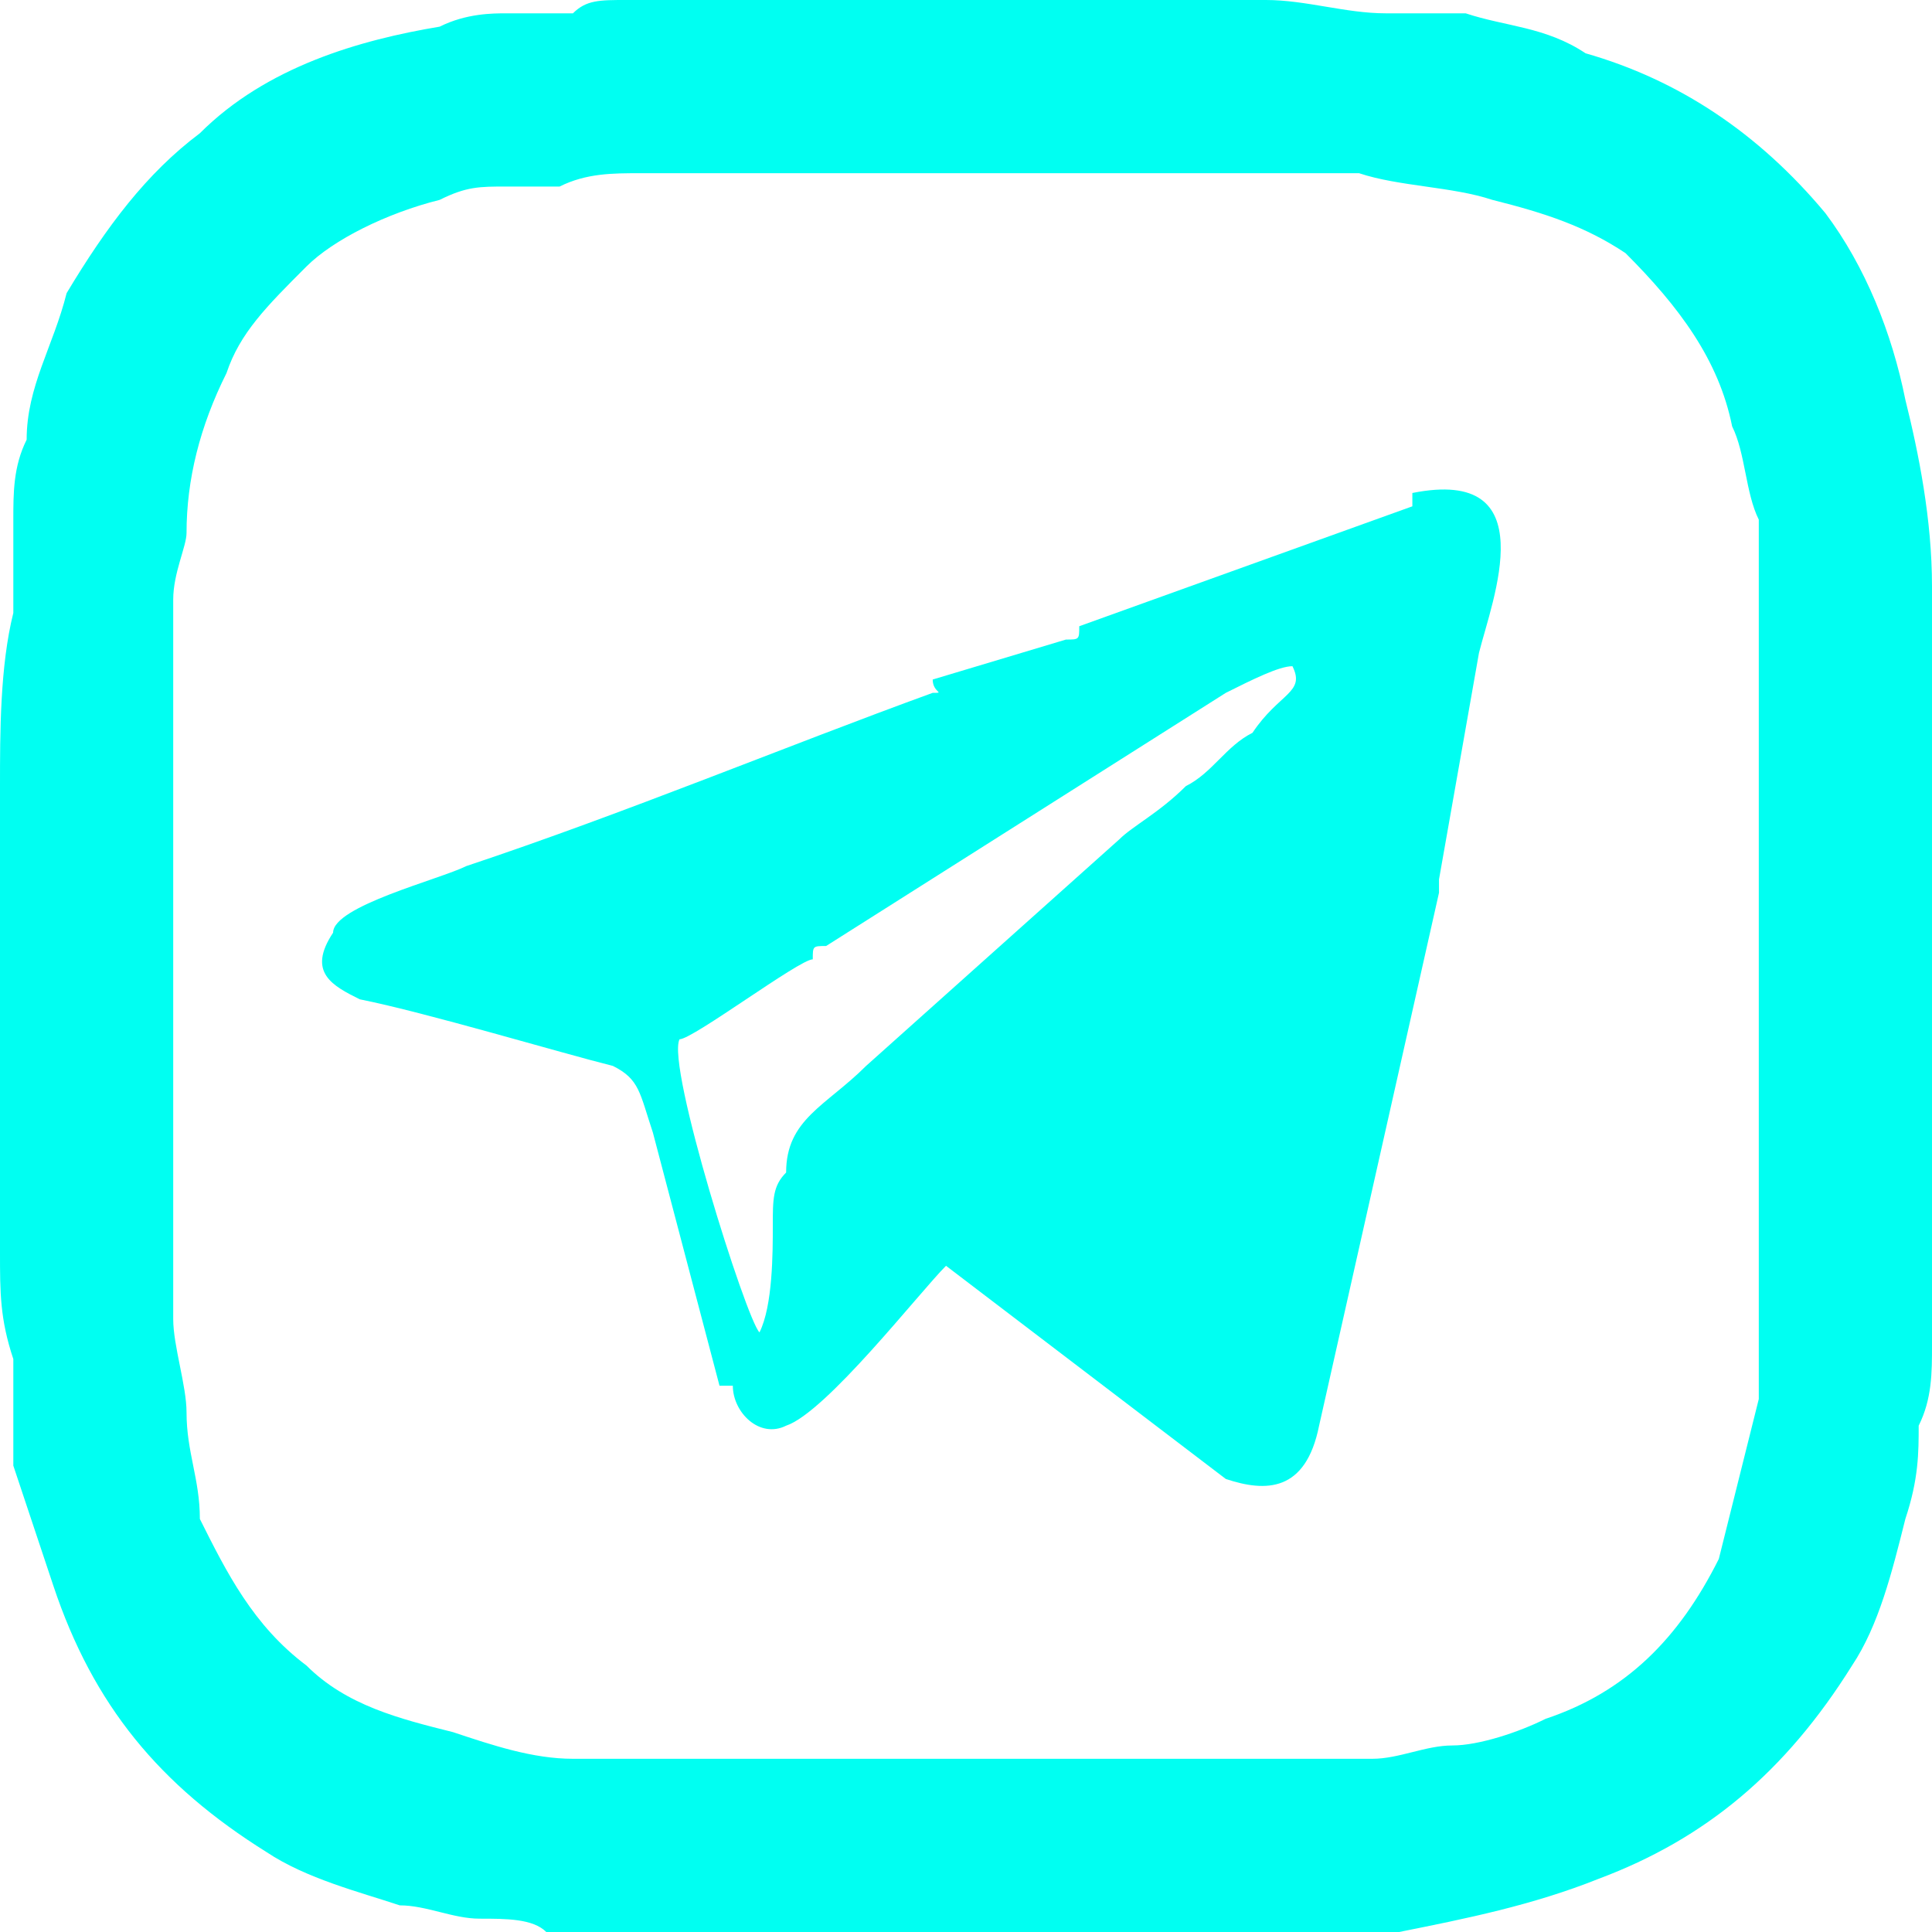
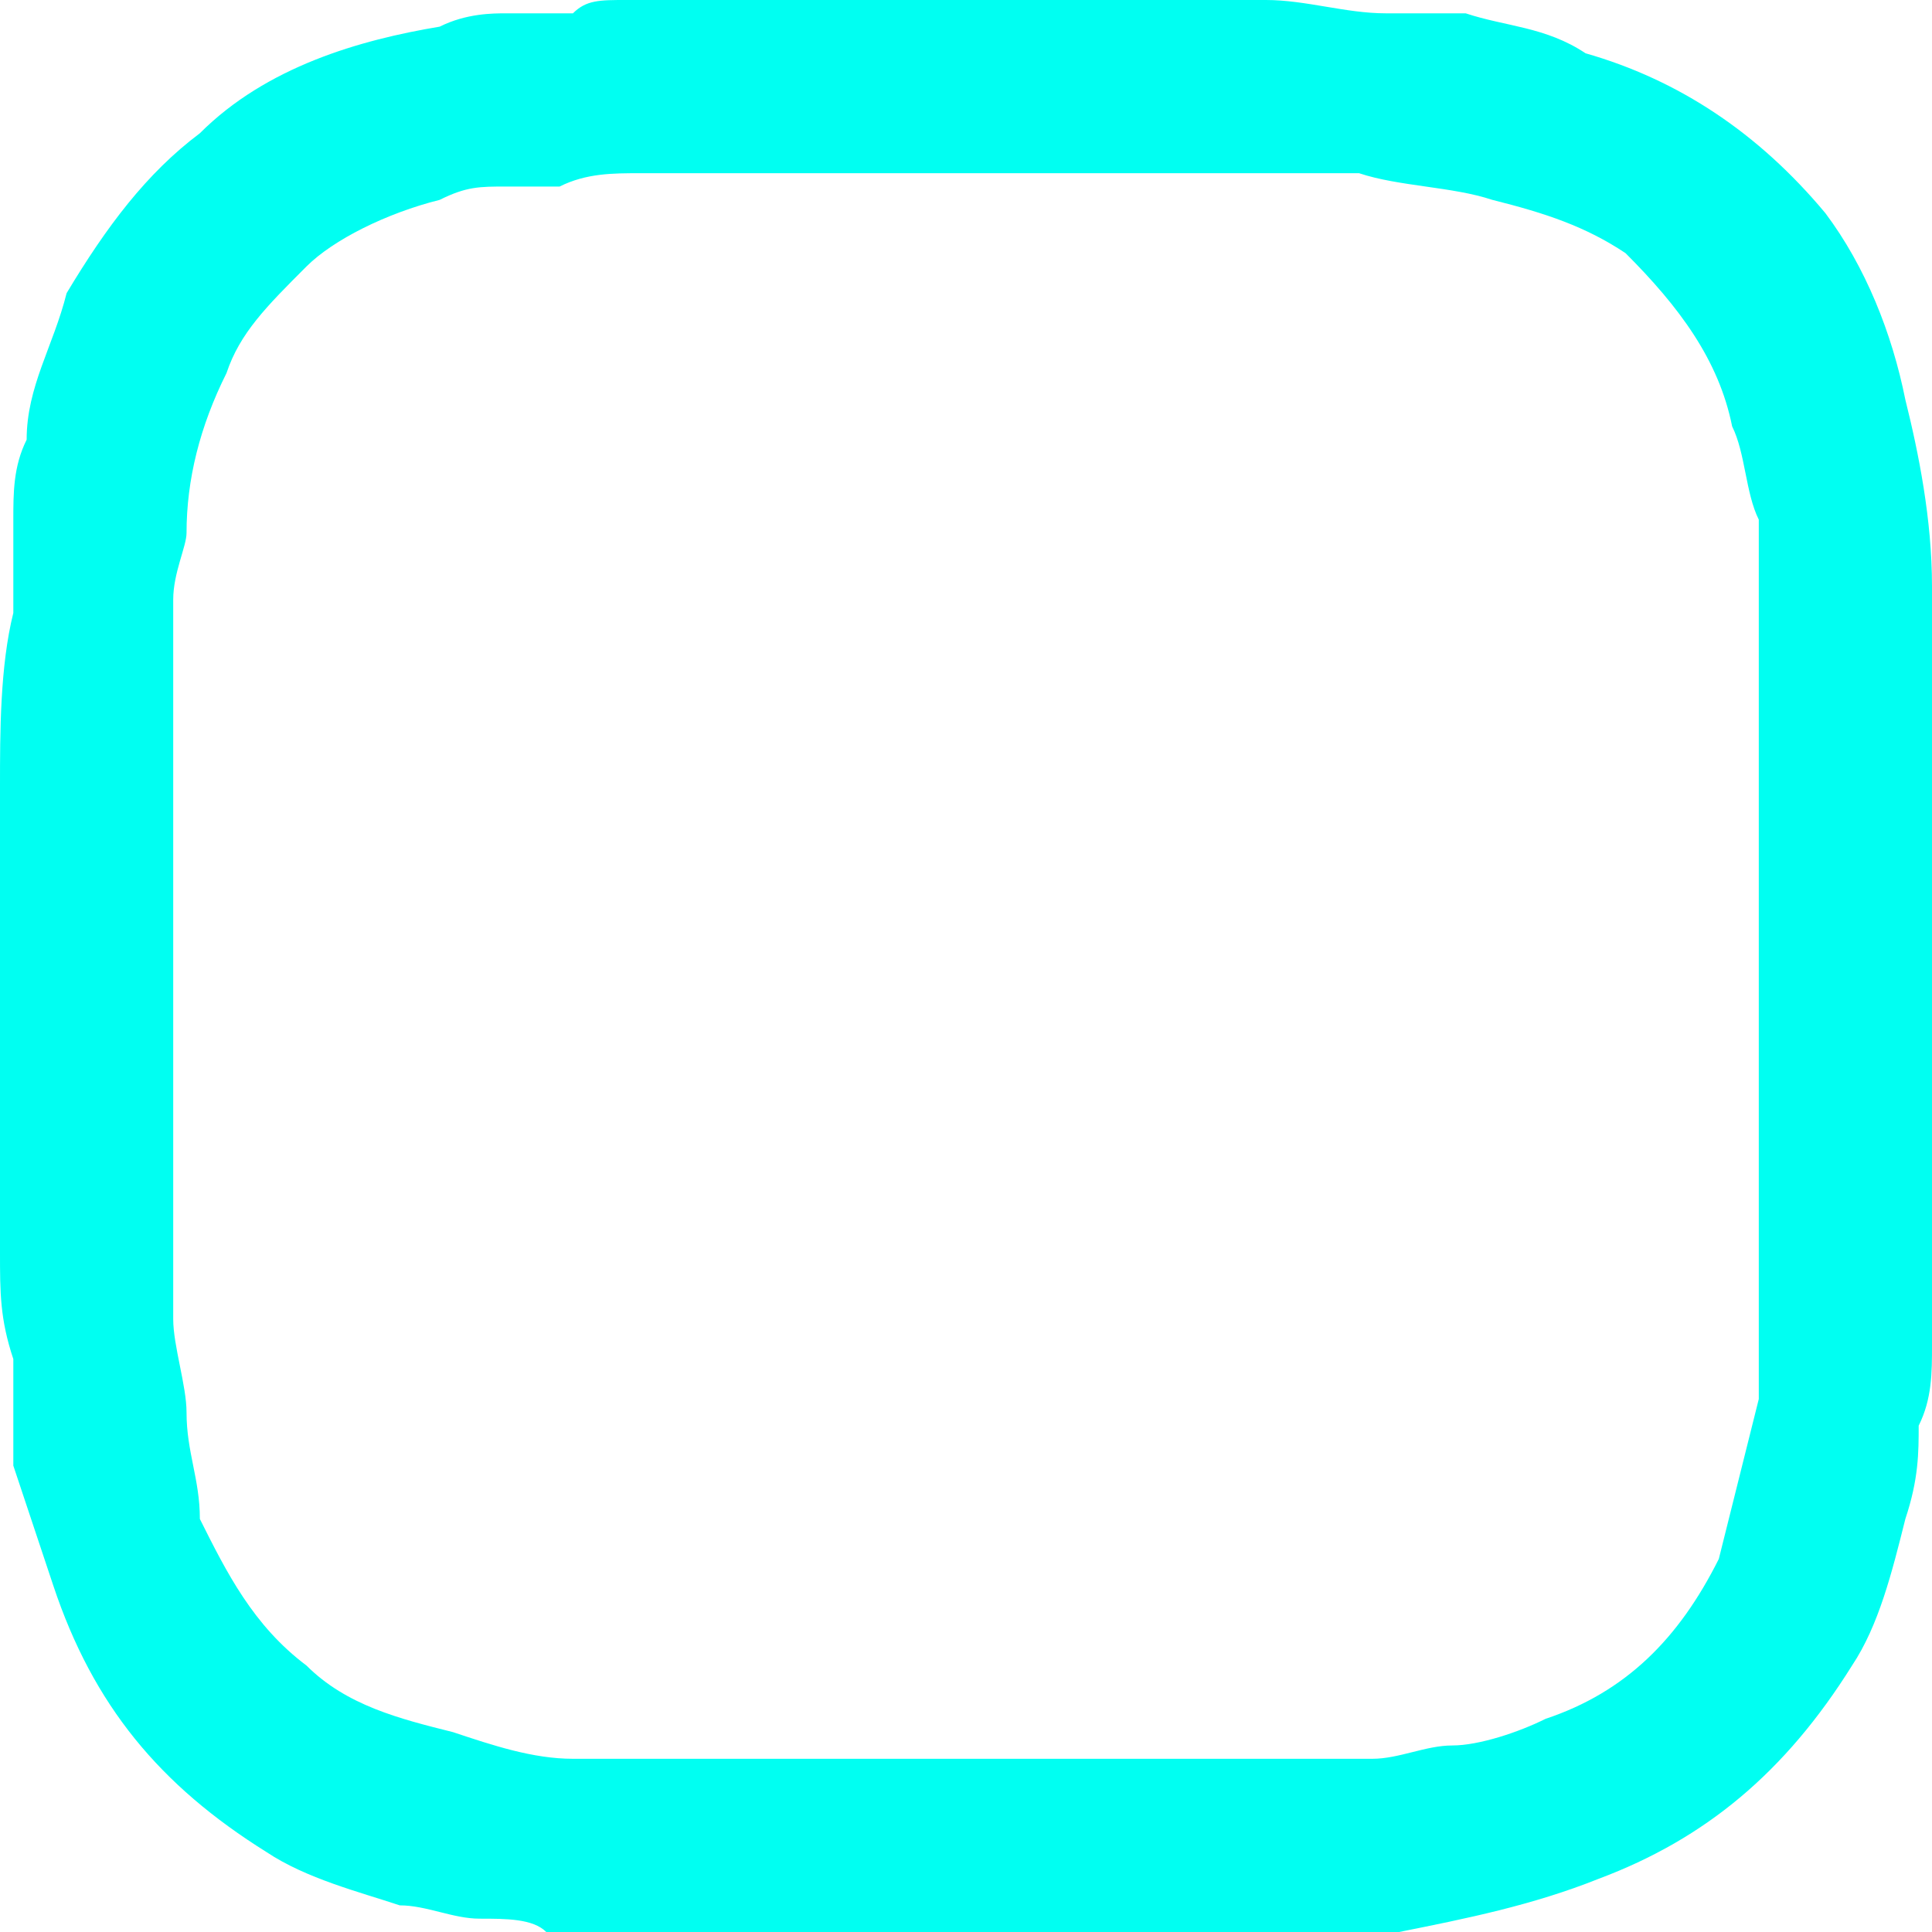
<svg xmlns="http://www.w3.org/2000/svg" xml:space="preserve" width="40px" height="40px" version="1.1" style="shape-rendering:geometricPrecision; text-rendering:geometricPrecision; image-rendering:optimizeQuality; fill-rule:evenodd; clip-rule:evenodd" viewBox="0 0 1.45 1.45">
  <defs>
    <style type="text/css">
   
    .fil0 {fill:#00FFF2}
    .fil1 {fill:#00FFF2;fill-rule:nonzero}
   
  </style>
  </defs>
  <g>
    <g>
-       <path class="fil0" d="M1.06 0.37l0 0.01 -0.25 0.09c0,0.01 0,0.01 -0.01,0.01l-0.1 0.03c0,0.01 0.01,0.01 0,0.01 -0.11,0.04 -0.23,0.09 -0.35,0.13 -0.02,0.01 -0.1,0.03 -0.1,0.05 -0.02,0.03 0,0.04 0.02,0.05 0.05,0.01 0.15,0.04 0.19,0.05 0.02,0.01 0.02,0.02 0.03,0.05l0.05 0.19 0.01 0c0,0.02 0.02,0.04 0.04,0.03 0.03,-0.01 0.1,-0.1 0.12,-0.12l0.21 0.16c0.03,0.01 0.06,0.01 0.07,-0.04l0.09 -0.4 0 -0.01 0.03 -0.17c0.01,-0.04 0.05,-0.14 -0.05,-0.12zm-0.17 0.22l0 0c-0.02,0.02 -0.04,0.03 -0.05,0.04l-0.19 0.17c-0.03,0.03 -0.06,0.04 -0.06,0.08 -0.01,0.01 -0.01,0.02 -0.01,0.04 0,0.02 0,0.06 -0.01,0.08 -0.01,-0.01 -0.07,-0.2 -0.06,-0.22 0.01,0 0.09,-0.06 0.1,-0.06 0,-0.01 0,-0.01 0.01,-0.01l0.3 -0.19c0.02,-0.01 0.04,-0.02 0.05,-0.02 0.01,0.02 -0.01,0.02 -0.03,0.05 -0.02,0.01 -0.03,0.03 -0.05,0.04z" />
      <path class="fil1" d="M1.32 0.91c0,0.03 0,0.06 0,0.08 0,0.02 0,0.04 0,0.06 -0.01,0.04 -0.02,0.08 -0.03,0.12 -0.03,0.06 -0.07,0.1 -0.13,0.12 -0.02,0.01 -0.05,0.02 -0.07,0.02 -0.02,0 -0.04,0.01 -0.06,0.01 -0.02,0 -0.04,0 -0.05,0 -0.09,0 -0.18,0 -0.27,0 -0.05,0 -0.11,0 -0.16,0 -0.02,0 -0.04,0 -0.06,0 -0.02,0 -0.04,0 -0.06,0 -0.03,0 -0.06,-0.01 -0.09,-0.02 -0.04,-0.01 -0.08,-0.02 -0.11,-0.05 -0.04,-0.03 -0.06,-0.07 -0.08,-0.11 0,-0.03 -0.01,-0.05 -0.01,-0.08 0,-0.02 -0.01,-0.05 -0.01,-0.07 0,-0.05 0,-0.09 0,-0.14 0,-0.07 0,-0.15 0,-0.23 0,-0.03 0,-0.07 0,-0.1 0,-0.02 0,-0.05 0,-0.07 0,-0.02 0.01,-0.04 0.01,-0.05 0,-0.04 0.01,-0.08 0.03,-0.12 0.01,-0.03 0.03,-0.05 0.06,-0.08 0.02,-0.02 0.06,-0.04 0.1,-0.05 0.02,-0.01 0.03,-0.01 0.05,-0.01 0.02,0 0.03,0 0.04,0 0.02,-0.01 0.04,-0.01 0.06,-0.01 0.01,0 0.03,0 0.05,0 0.02,0 0.05,0 0.08,0 0.09,0 0.19,0 0.28,0 0.02,0 0.05,0 0.07,0 0.02,0 0.04,0 0.06,0 0.03,0.01 0.07,0.01 0.1,0.02 0.04,0.01 0.07,0.02 0.1,0.04 0.04,0.04 0.07,0.08 0.08,0.13 0.01,0.02 0.01,0.05 0.02,0.07 0,0.02 0,0.04 0,0.06 0,0.02 0,0.05 0,0.07 0,0.05 0,0.09 0,0.13 0,0.04 0,0.07 0,0.1l0 0c0,0.05 0,0.1 0,0.16zm-0.7 -0.91c-0.03,0 -0.06,0 -0.09,0 -0.02,0 -0.04,0 -0.06,0 -0.02,0 -0.03,0 -0.04,0.01 -0.02,0 -0.03,0 -0.05,0 -0.01,0 -0.03,0 -0.05,0.01 -0.06,0.01 -0.13,0.03 -0.18,0.08 -0.04,0.03 -0.07,0.07 -0.1,0.12 -0.01,0.04 -0.03,0.07 -0.03,0.11 -0.01,0.02 -0.01,0.04 -0.01,0.06 0,0.02 0,0.05 0,0.07 -0.01,0.04 -0.01,0.09 -0.01,0.13 0,0.02 0,0.03 0,0.04 0,0 0,0 0,0 0,0.06 0,0.12 0,0.19 0,0 0,0 0,0 0,0.04 0,0.08 0,0.12 0,0.03 0,0.05 0.01,0.08 0,0.01 0,0.02 0,0.03 0,0.02 0,0.04 0,0.05 0.01,0.03 0.02,0.06 0.03,0.09 0.03,0.09 0.08,0.15 0.16,0.2 0.03,0.02 0.07,0.03 0.1,0.04 0.02,0 0.04,0.01 0.06,0.01 0.02,0 0.04,0 0.05,0.01 0.02,0 0.04,0 0.05,0 0.06,0 0.12,0 0.17,0 0.06,0 0.12,0 0.18,0 0.04,0 0.09,0 0.13,0 0.02,0 0.05,0 0.07,0 0.01,0 0.03,0 0.04,0 0.05,-0.01 0.1,-0.02 0.15,-0.04 0.08,-0.03 0.14,-0.08 0.19,-0.16 0.02,-0.03 0.03,-0.07 0.04,-0.11 0.01,-0.03 0.01,-0.05 0.01,-0.07 0.01,-0.02 0.01,-0.04 0.01,-0.06 0,-0.03 0,-0.06 0,-0.09 0,-0.07 0,-0.13 0,-0.19 0,-0.04 0,-0.08 0,-0.12 0,-0.04 0,-0.08 0,-0.12 0,-0.01 0,-0.02 0,-0.03 0,-0.01 0,-0.01 0,-0.02 0,-0.05 -0.01,-0.1 -0.02,-0.14 -0.01,-0.05 -0.03,-0.1 -0.06,-0.14 -0.05,-0.06 -0.11,-0.1 -0.18,-0.12 -0.03,-0.02 -0.06,-0.02 -0.09,-0.03 -0.02,0 -0.04,0 -0.06,0 -0.03,0 -0.06,-0.01 -0.09,-0.01 -0.04,0 -0.08,0 -0.11,0 -0.01,0 -0.01,0 -0.01,0 -0.07,0 -0.14,0 -0.21,0 0,0 0,0 0,0z" />
    </g>
  </g>
</svg>